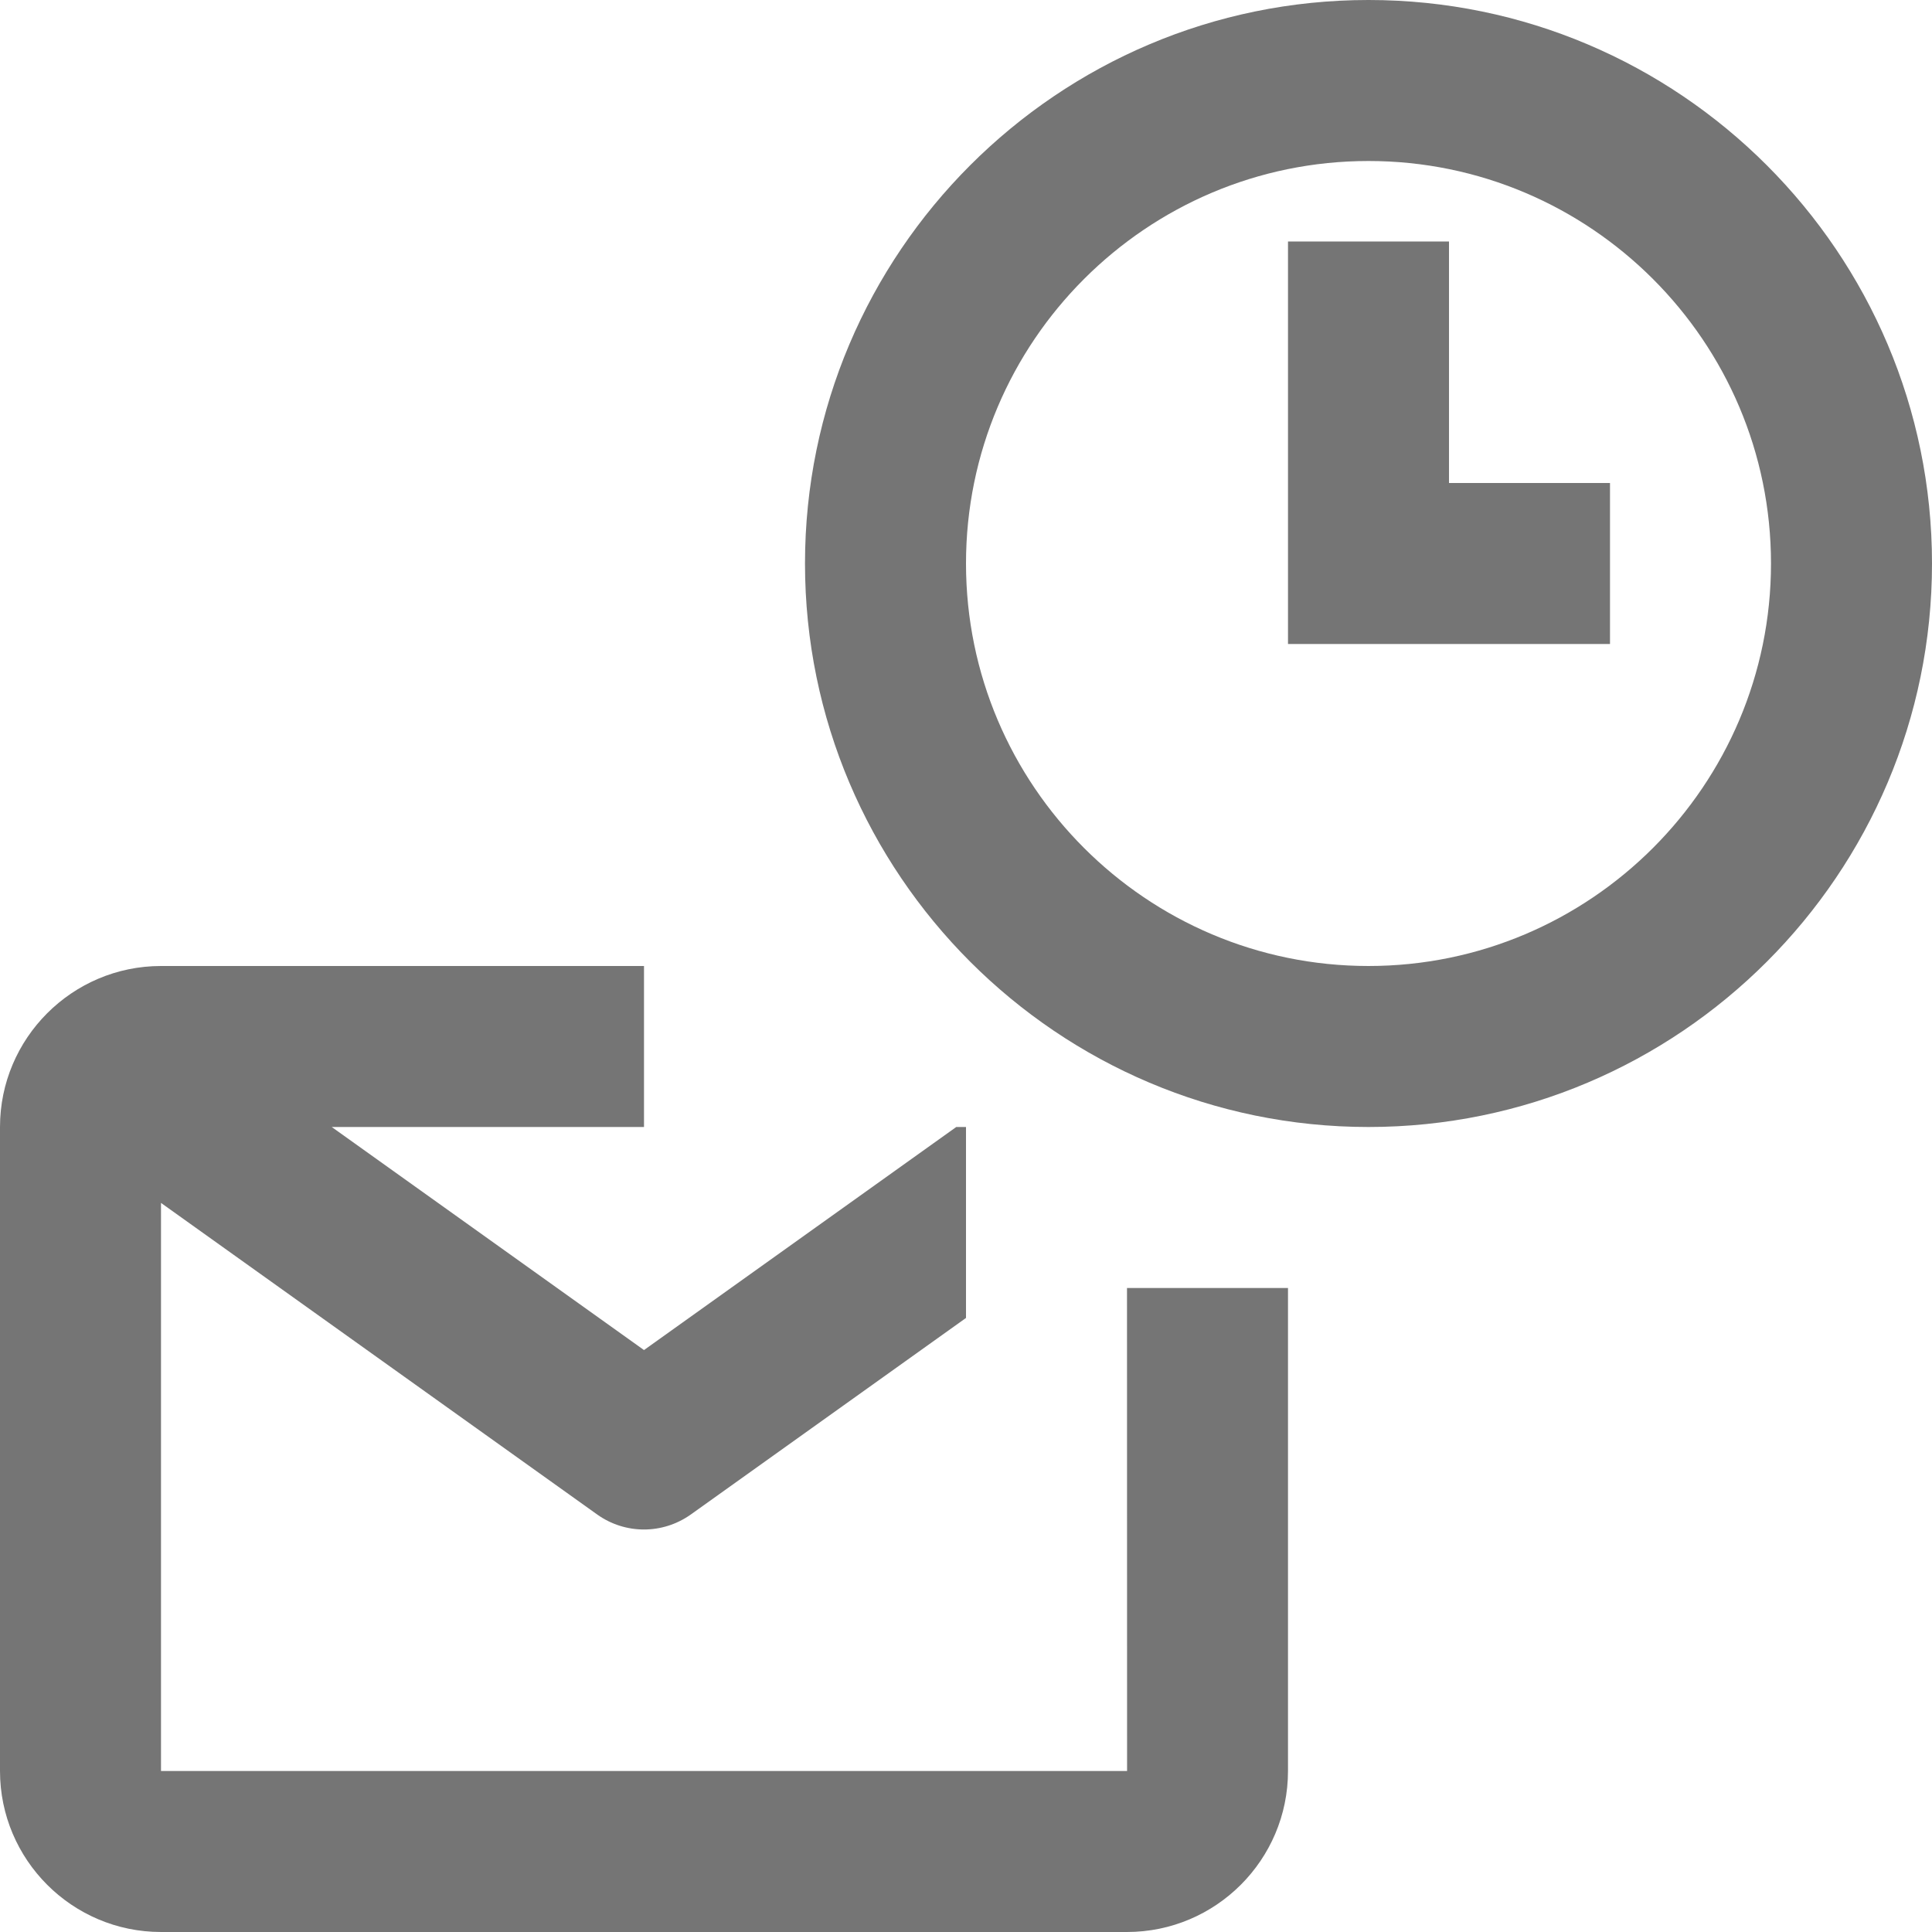
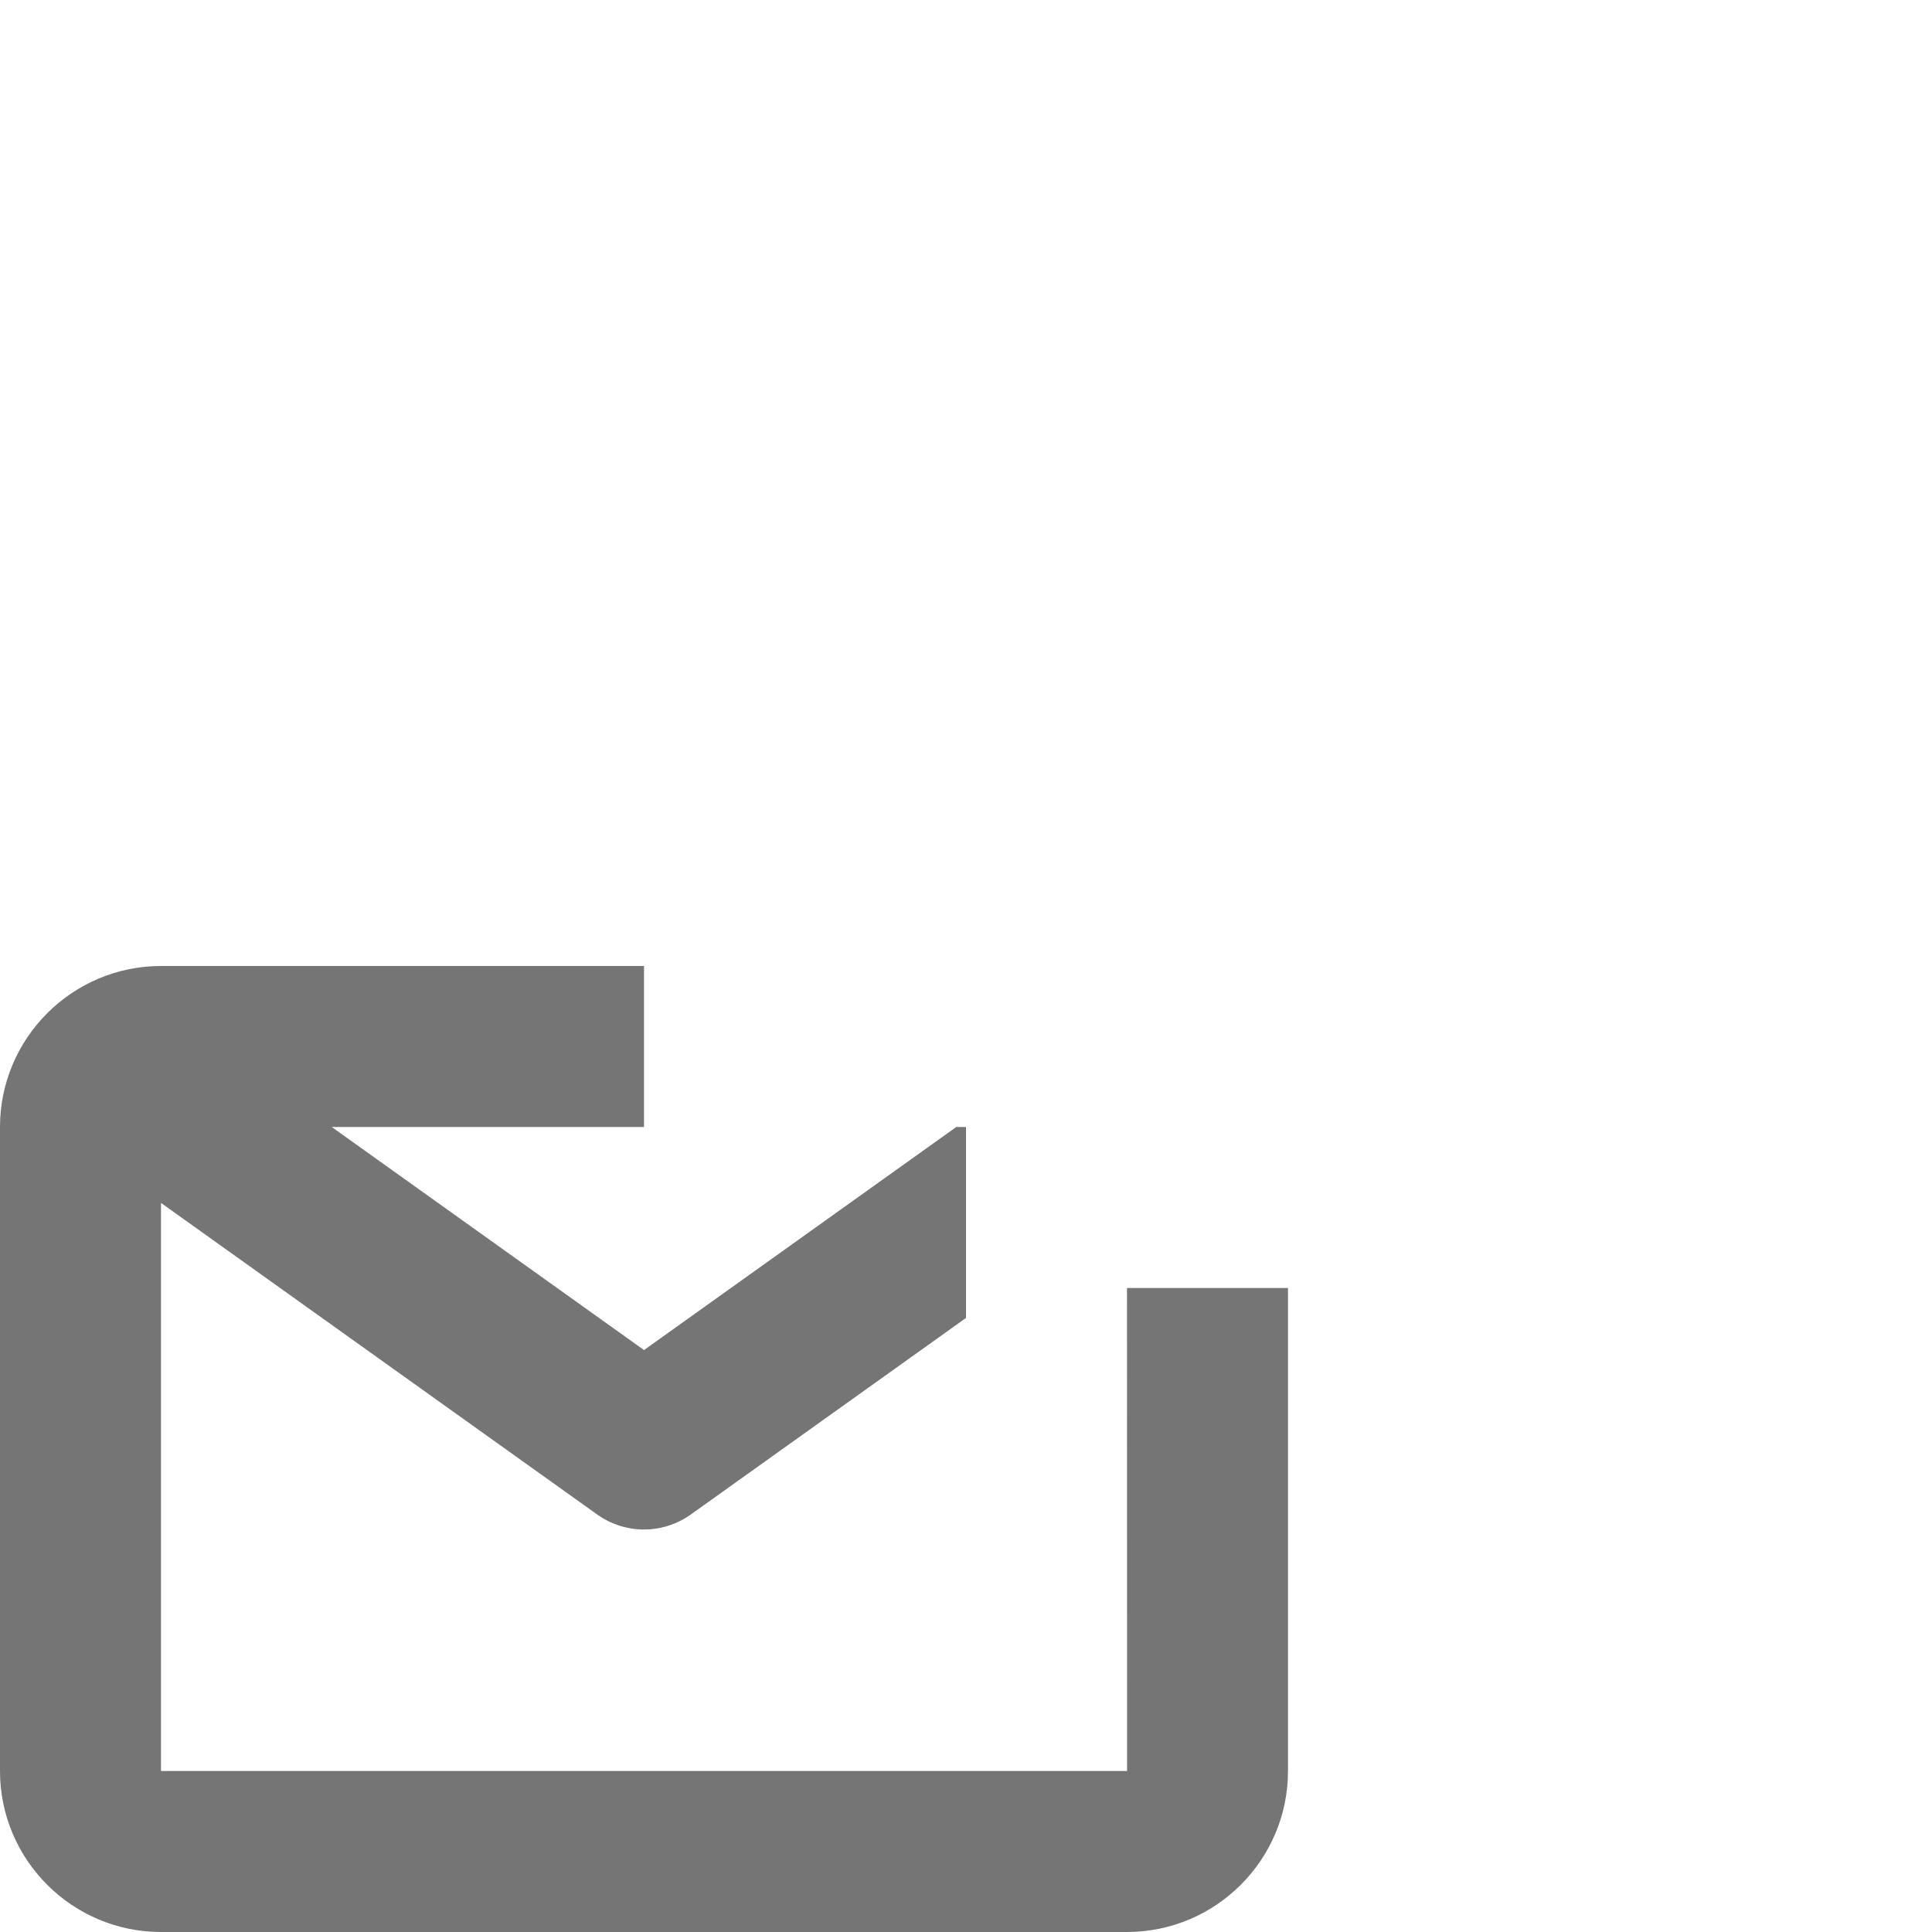
<svg xmlns="http://www.w3.org/2000/svg" version="1.1" x="0px" y="0px" width="24px" height="24px" viewBox="0 0 24 24" enable-background="new 0 0 24 24" xml:space="preserve">
  <g id="Frames-24px">
    <rect fill="none" width="24" height="24" />
  </g>
  <g id="Outline">
    <g>
      <path fill="#757575" d="M14,16l0.001,6H2v-7.057l5.419,3.871C7.593,18.938,7.796,19,8,19s0.407-0.063,0.581-0.186L12,16.372V14    h-0.121L8,16.771L4.121,14H8v-2H2c-1.103,0-2,0.898-2,2v8c0,1.103,0.897,2,2,2h12c1.103,0,2-0.897,2-2v-6H14z" />
      <g>
        <g>
-           <path fill="#757575" d="M17,14c-3.86,0-7-3.14-7-7c0-3.86,3.14-7,7-7s7,3.14,7,7C24,10.86,20.86,14,17,14z M17,2      c-2.757,0-5,2.243-5,5c0,2.757,2.243,5,5,5s5-2.243,5-5C22,4.243,19.757,2,17,2z" />
-         </g>
+           </g>
        <g>
-           <polygon fill="#757575" points="20,8 16,8 16,3 18,3 18,6 20,6     " />
-         </g>
+           </g>
      </g>
    </g>
  </g>
</svg>